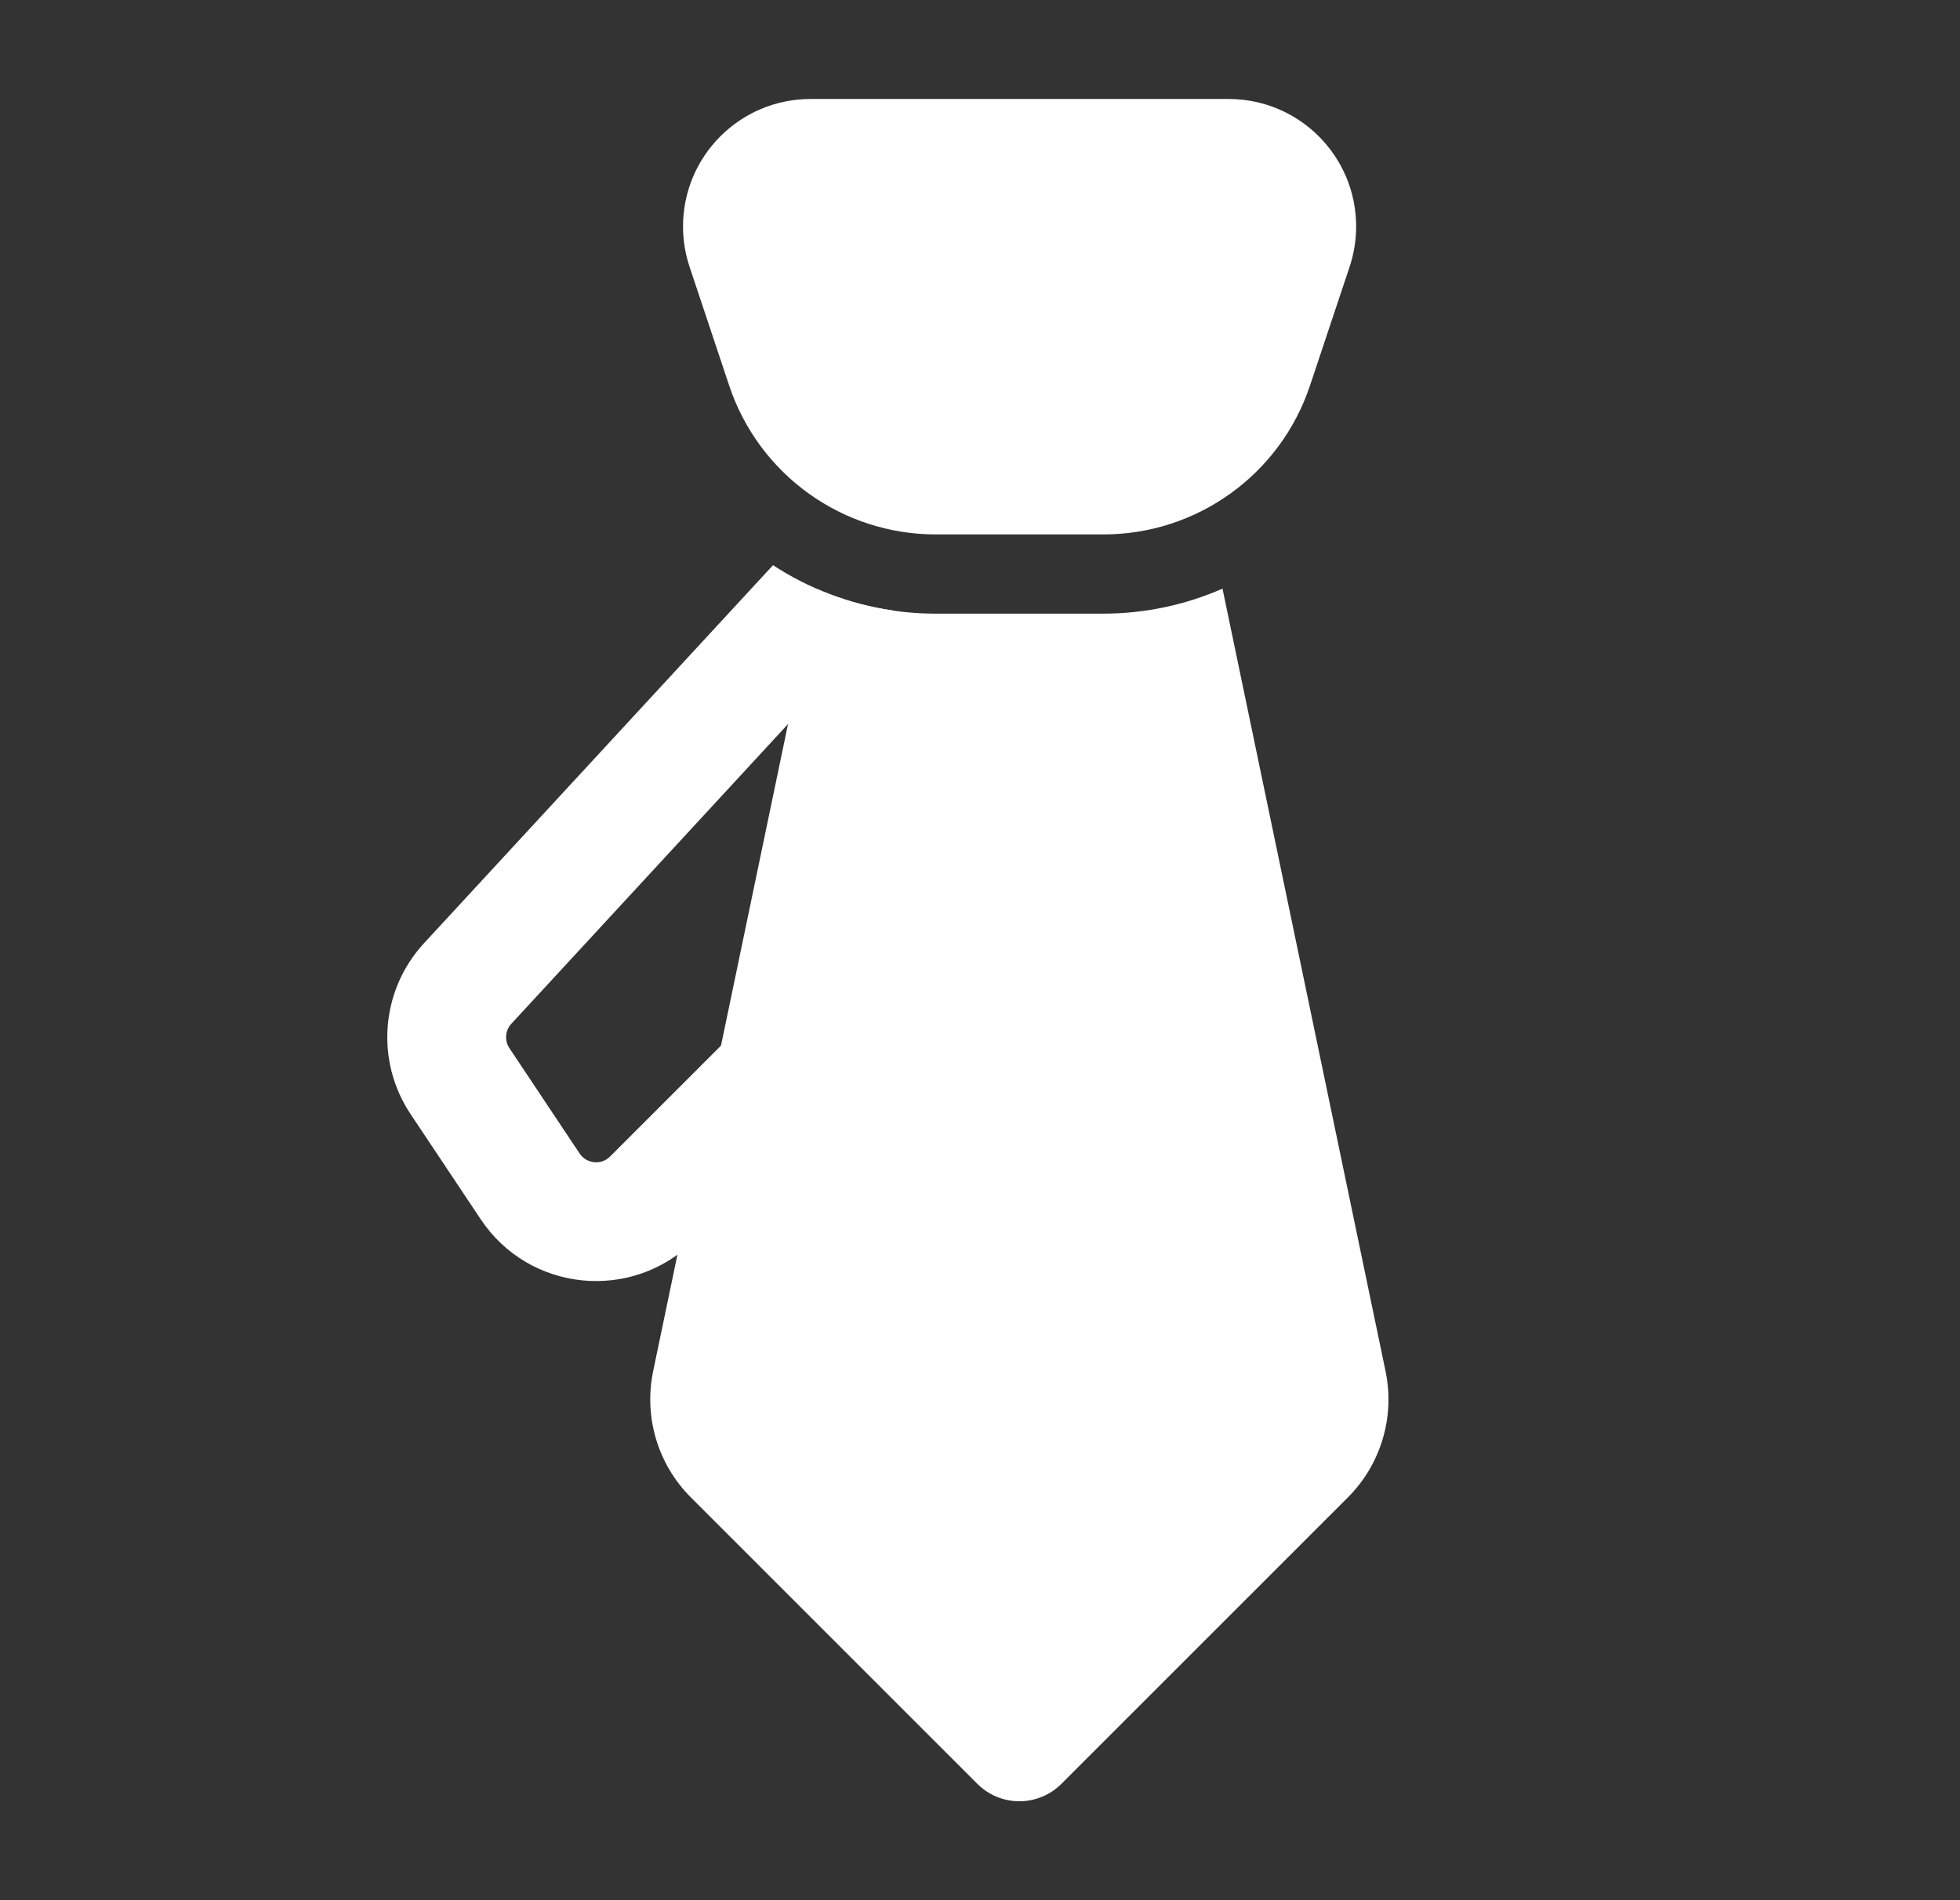
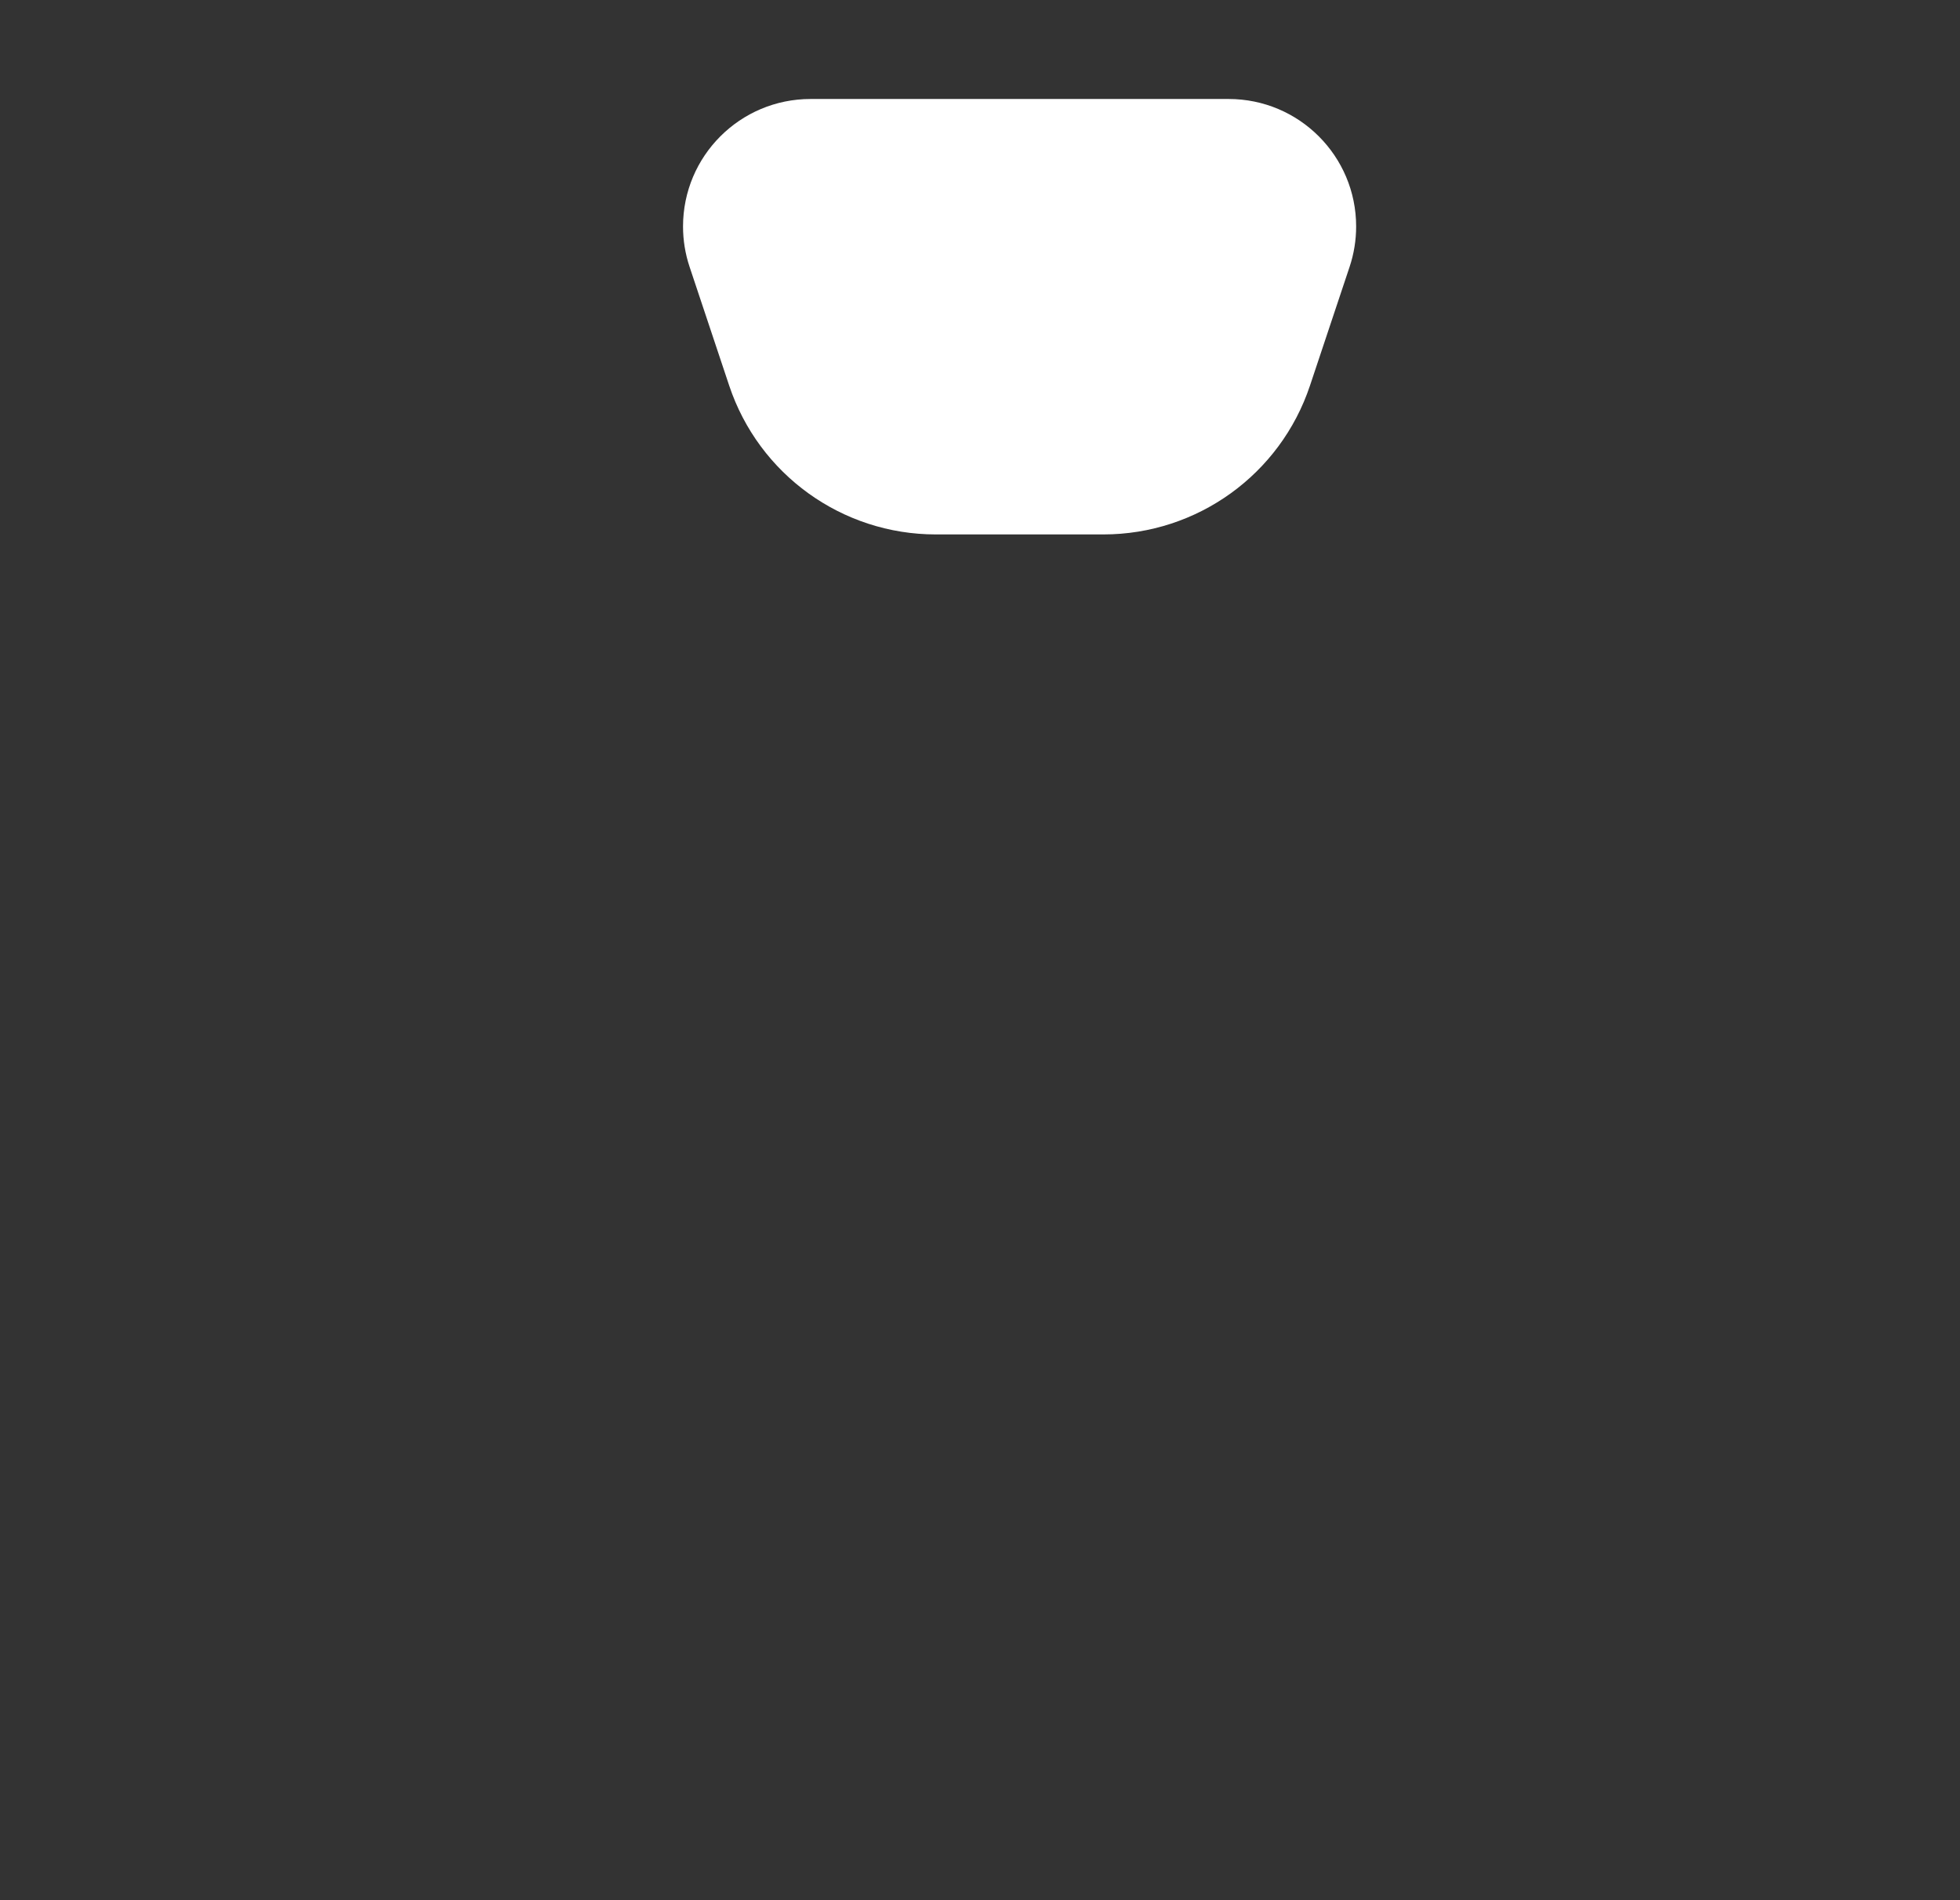
<svg xmlns="http://www.w3.org/2000/svg" width="33" height="32" viewBox="0 0 33 32" fill="none">
  <rect x="0" y="0" width="33" height="32" fill="#333333" stroke="none" />
  <g id="school-tie">
    <path id="Vector" fillRule="evenodd" clip-rule="evenodd" d="M11.5 3.814C11.5 2.628 12.461 1.667 13.647 1.667H20.686C21.872 1.667 22.833 2.628 22.833 3.814C22.833 4.045 22.796 4.274 22.723 4.493L22.056 6.493C21.557 7.99 20.156 9 18.578 9H15.755C14.177 9 12.776 7.99 12.277 6.493L11.61 4.493C11.537 4.274 11.5 4.045 11.5 3.814Z" fill="white" />
-     <path id="Vector_2" d="M13.015 9.518L7.139 15.884C6.409 16.676 6.315 17.864 6.912 18.761L8.095 20.535C8.912 21.76 10.645 21.931 11.686 20.89L13.87 18.707L12.455 17.293L10.272 19.476C10.123 19.625 9.876 19.6 9.759 19.425L8.577 17.652C8.491 17.523 8.505 17.354 8.609 17.241L15.033 10.281C14.303 10.176 13.616 9.911 13.015 9.518Z" fill="white" />
-     <path id="Vector_3" d="M13.743 9.913L10.997 23.091C10.837 23.861 11.075 24.661 11.632 25.217L16.456 30.041C16.643 30.229 16.898 30.334 17.163 30.334C17.428 30.334 17.682 30.229 17.87 30.041L22.694 25.217C23.25 24.661 23.489 23.861 23.328 23.091L20.583 9.913C19.963 10.185 19.281 10.334 18.574 10.334H15.751C15.044 10.334 14.363 10.185 13.743 9.913Z" fill="white" />
  </g>
</svg>